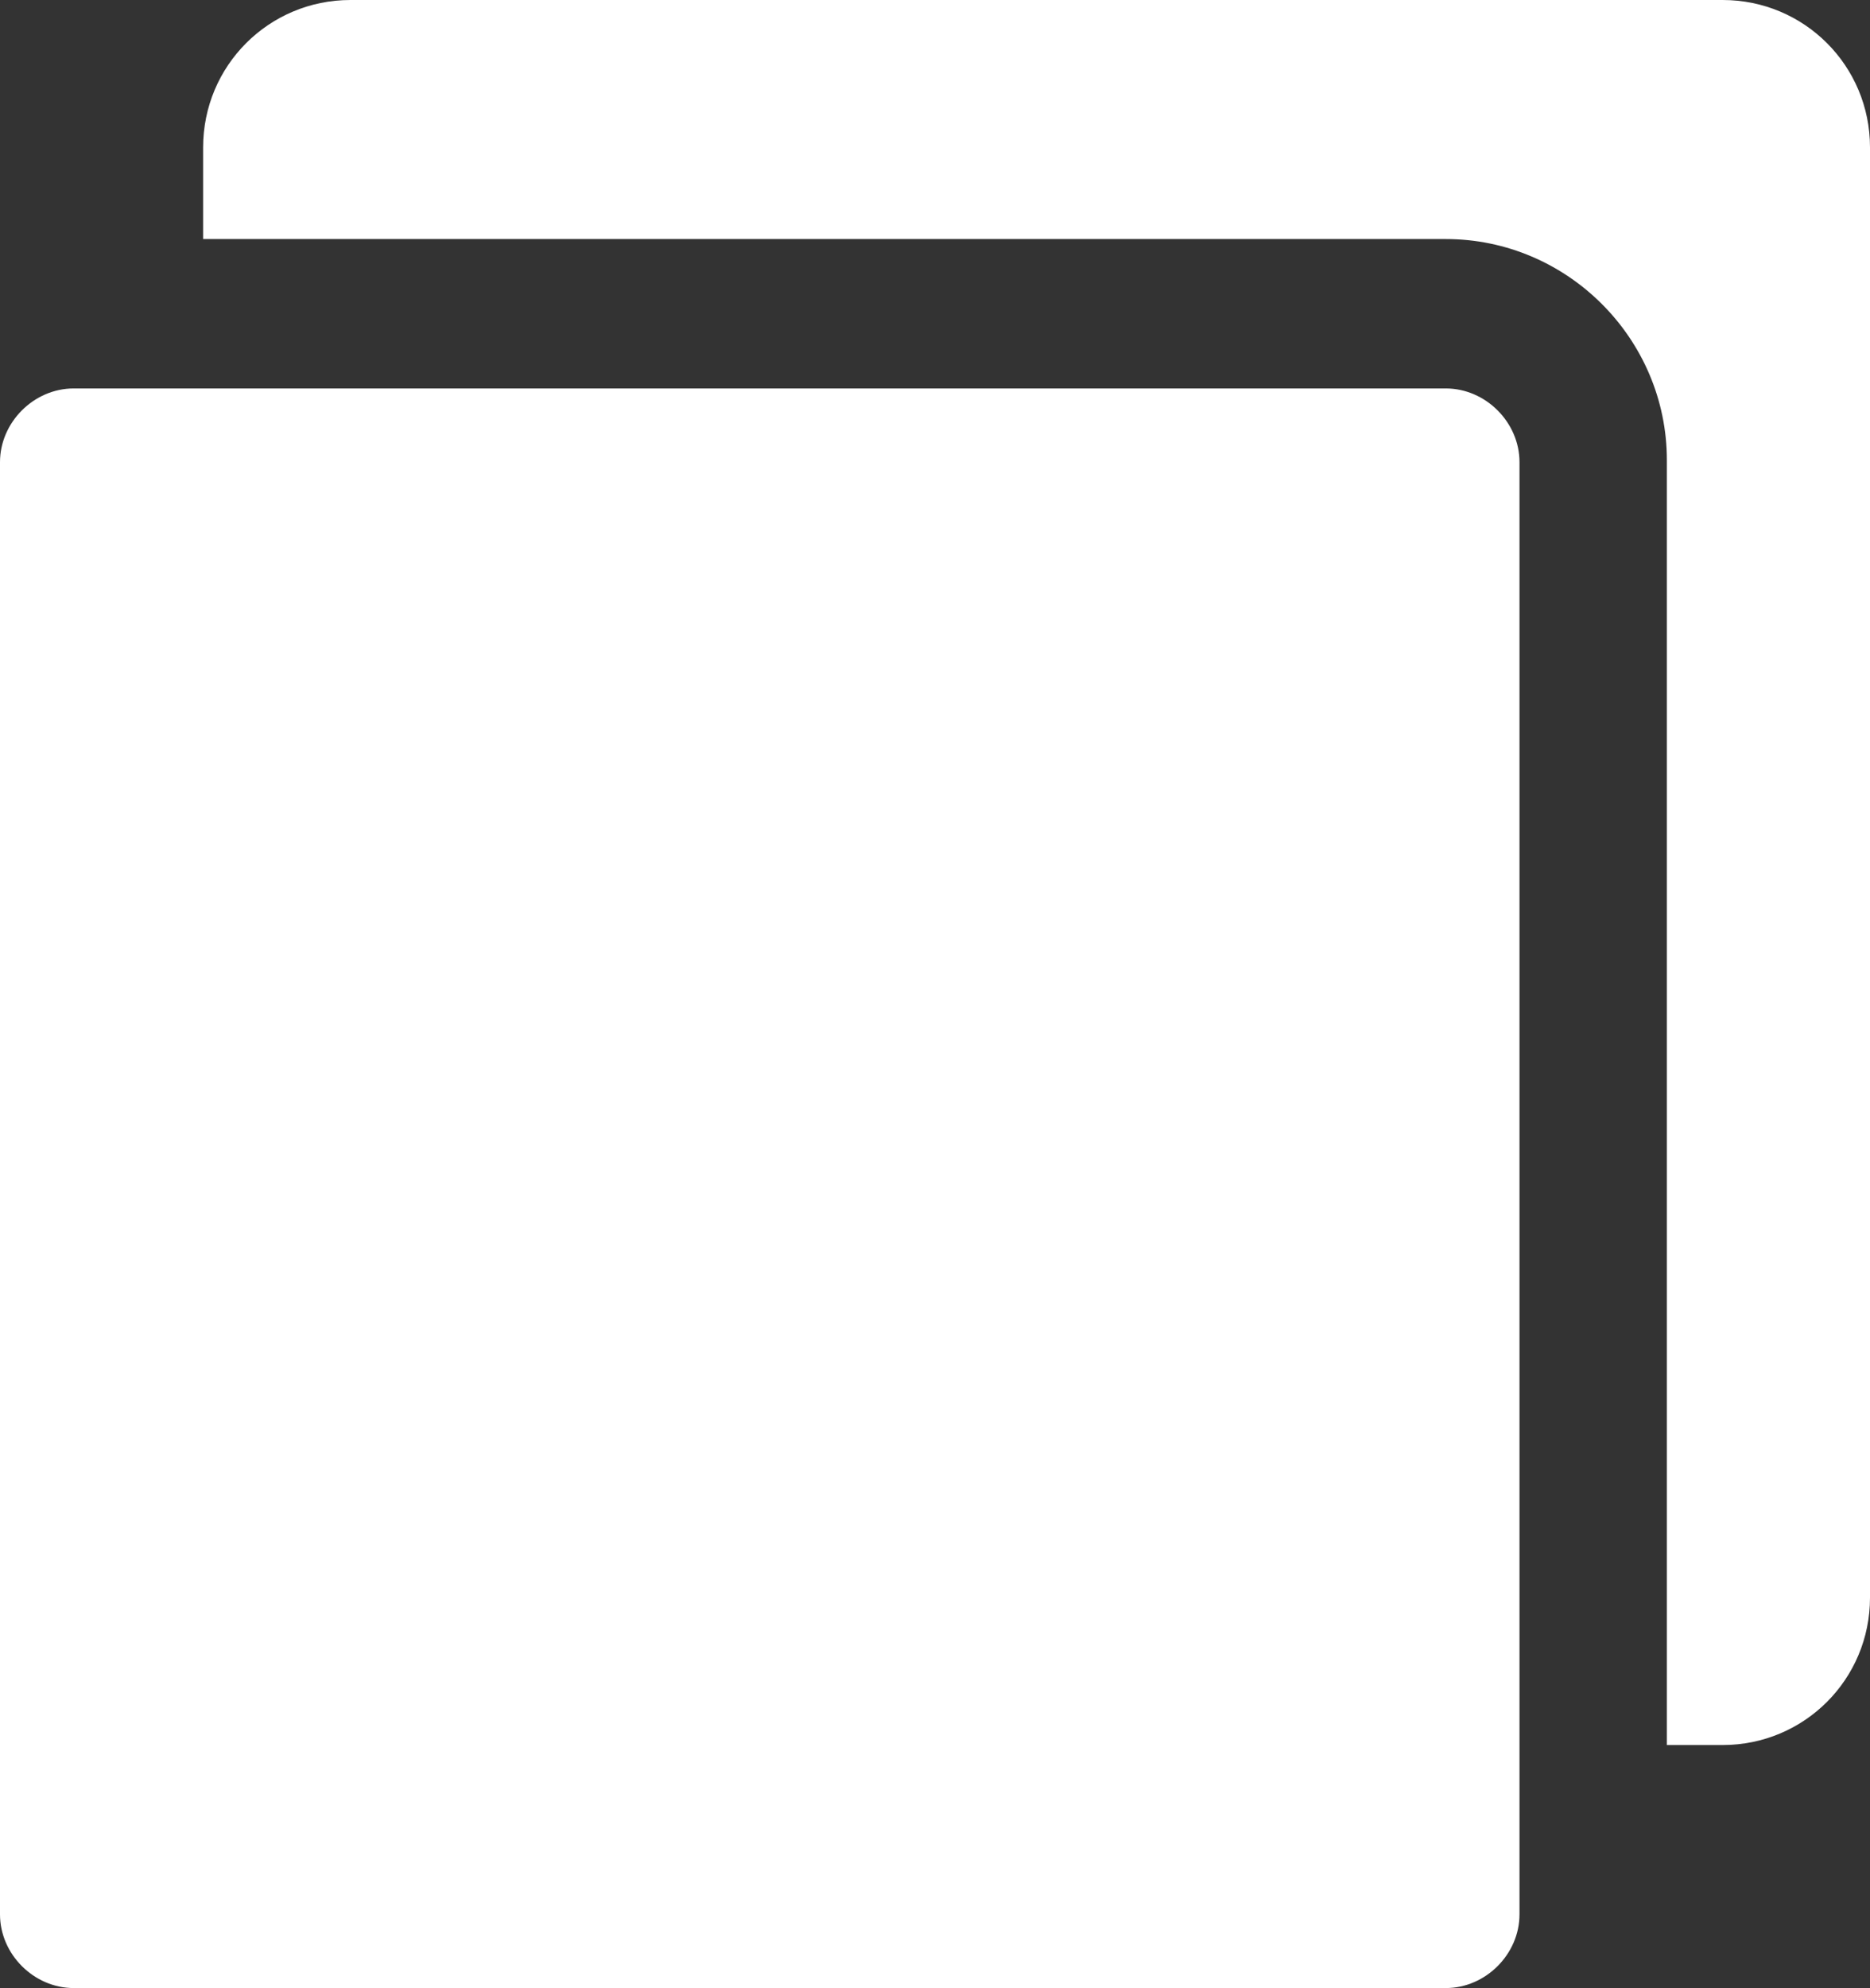
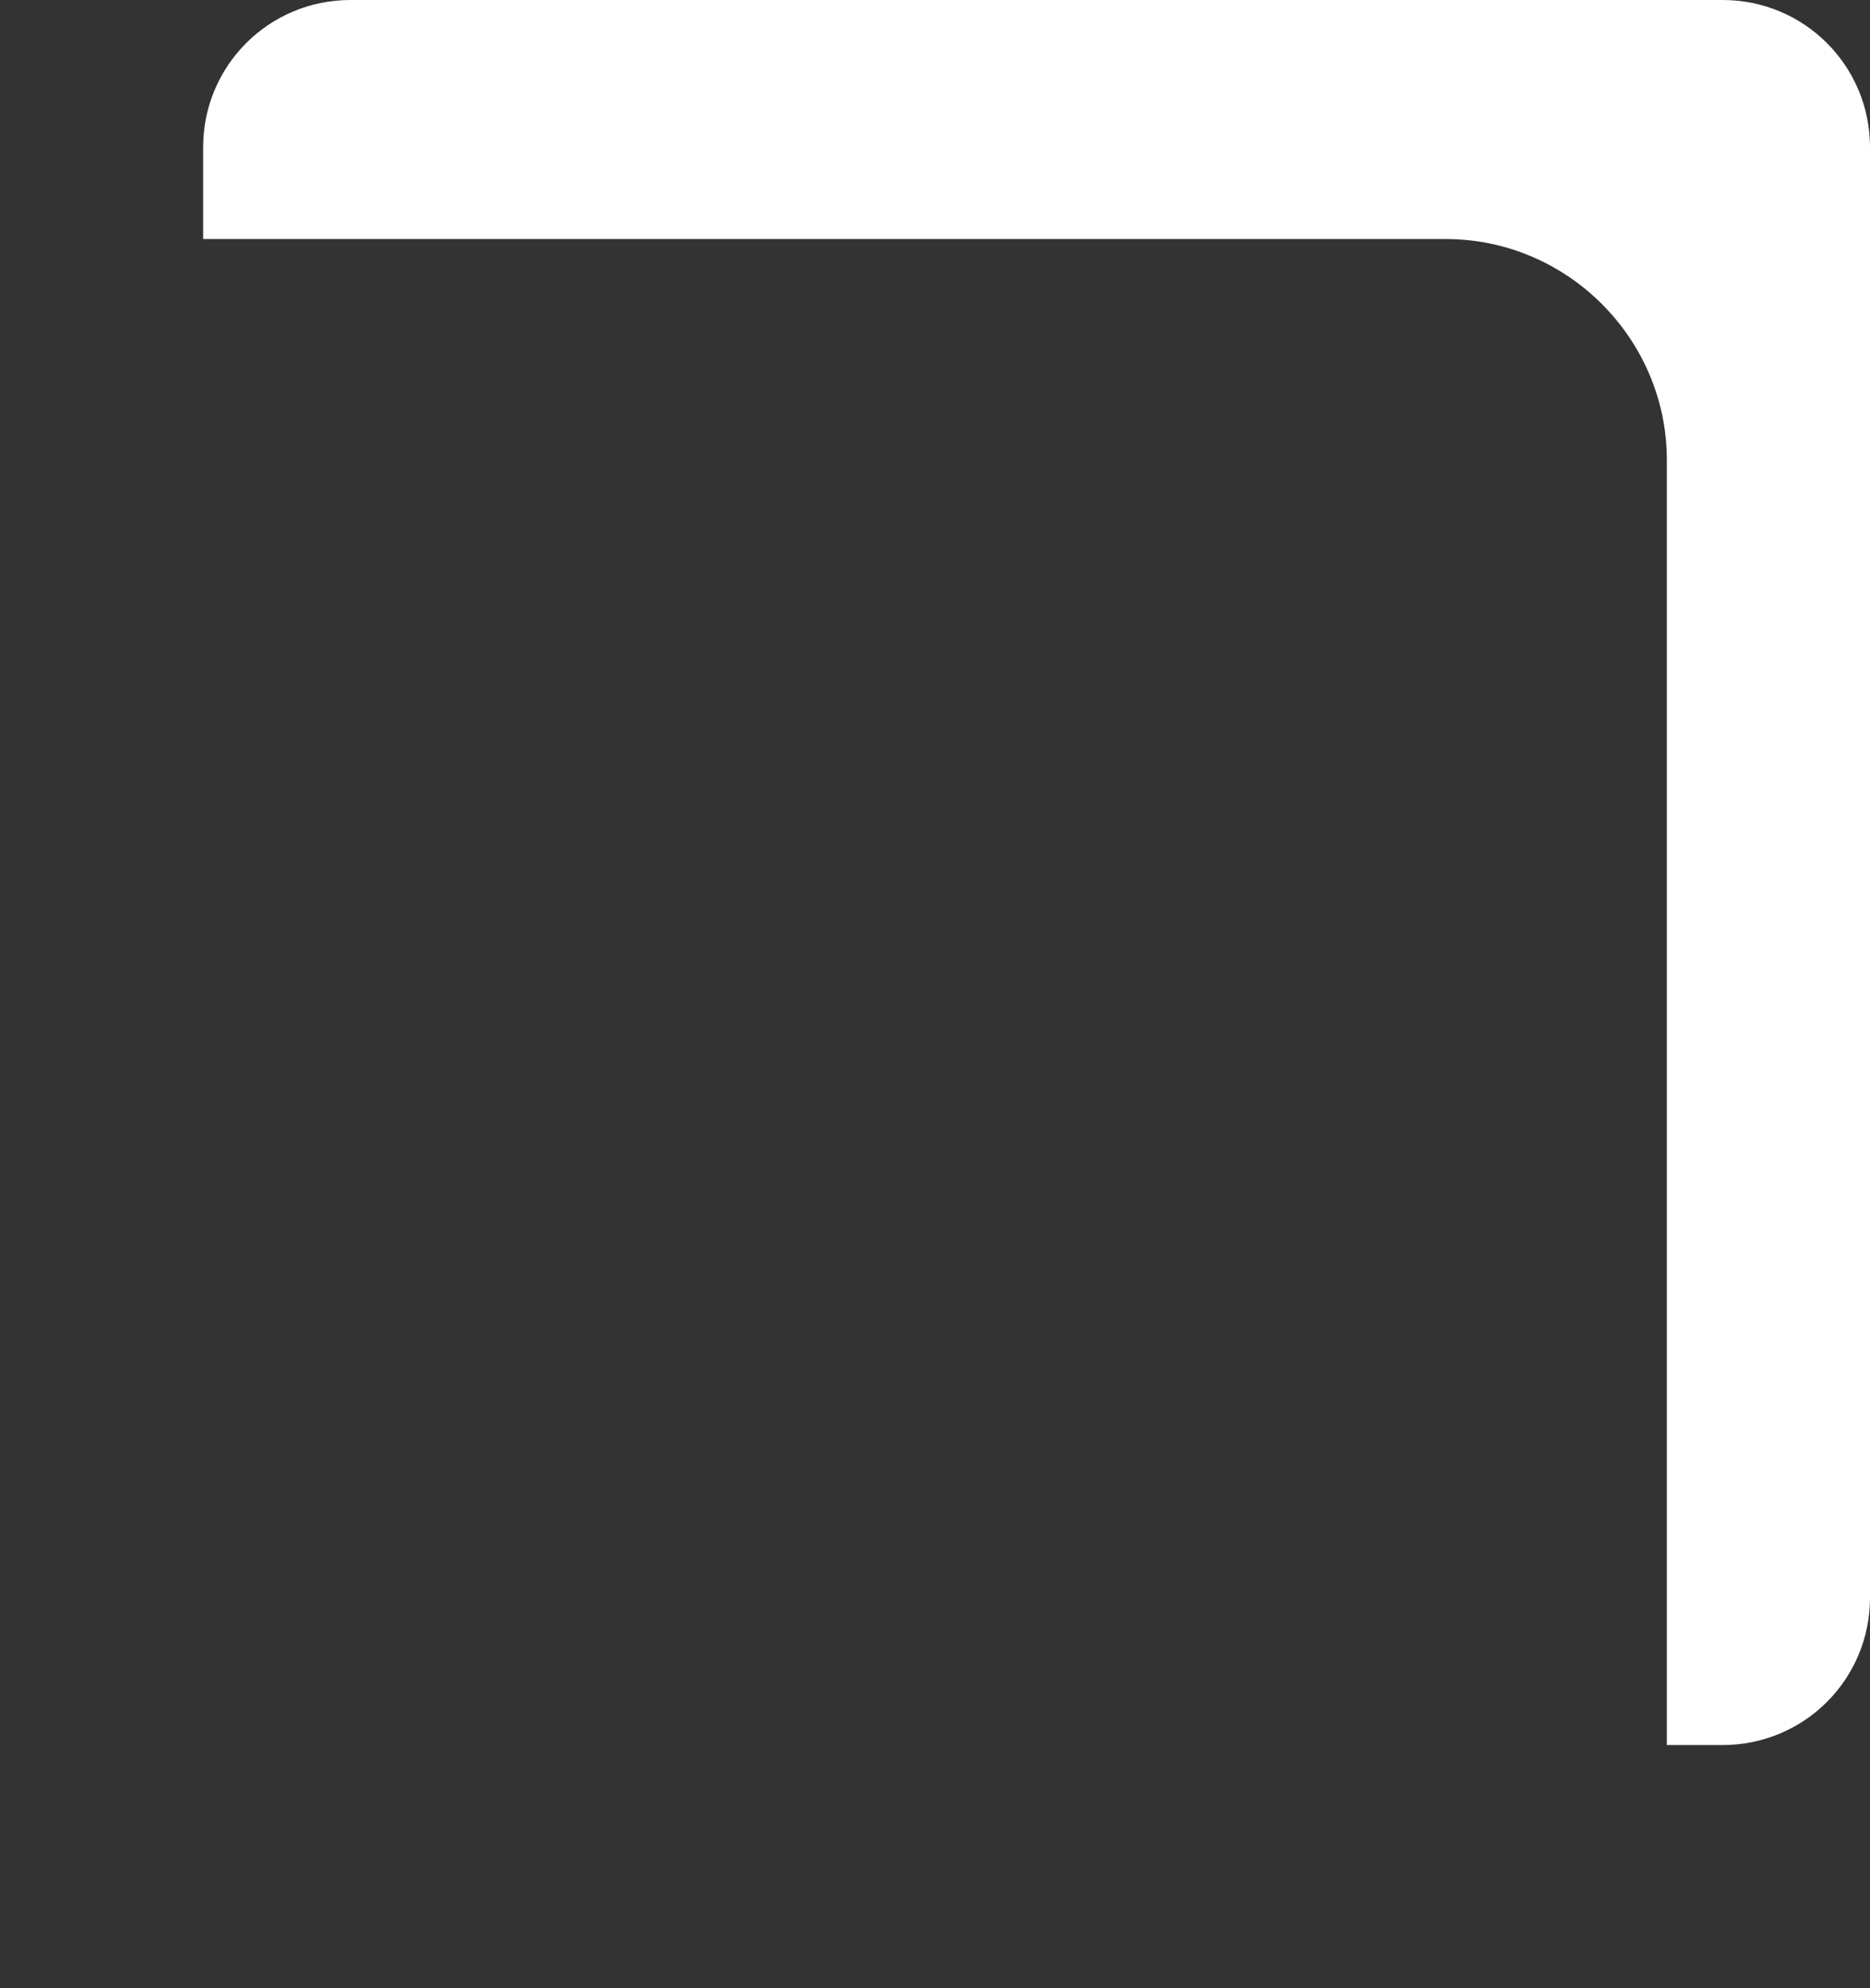
<svg xmlns="http://www.w3.org/2000/svg" version="1.1" baseProfile="tiny" id="Capa_1" x="0px" y="0px" viewBox="0 0 93.9 99.8" xml:space="preserve">
  <rect x="0" y="0" width="93.9" height="99.8" fill="#333333" stroke="none" />
  <g>
    <path fill="#FFFFFF" d="M86.5,0H17.6c-4.1,0-7.4,3.3-7.4,7.4v4.6h62.4c6.1,0,11.1,5,11.1,11.1v64.5h2.8c4.1,0,7.4-3.3,7.4-7.4V7.4   C93.9,3.3,90.6,0,86.5,0z" />
-     <path fill="#FFFFFF" d="M76.3,23.2c0-2-1.7-3.7-3.7-3.7H3.7c-2,0-3.7,1.7-3.7,3.7v72.9c0,2,1.7,3.7,3.7,3.7h68.9   c2,0,3.7-1.7,3.7-3.7V23.2z" />
  </g>
</svg>